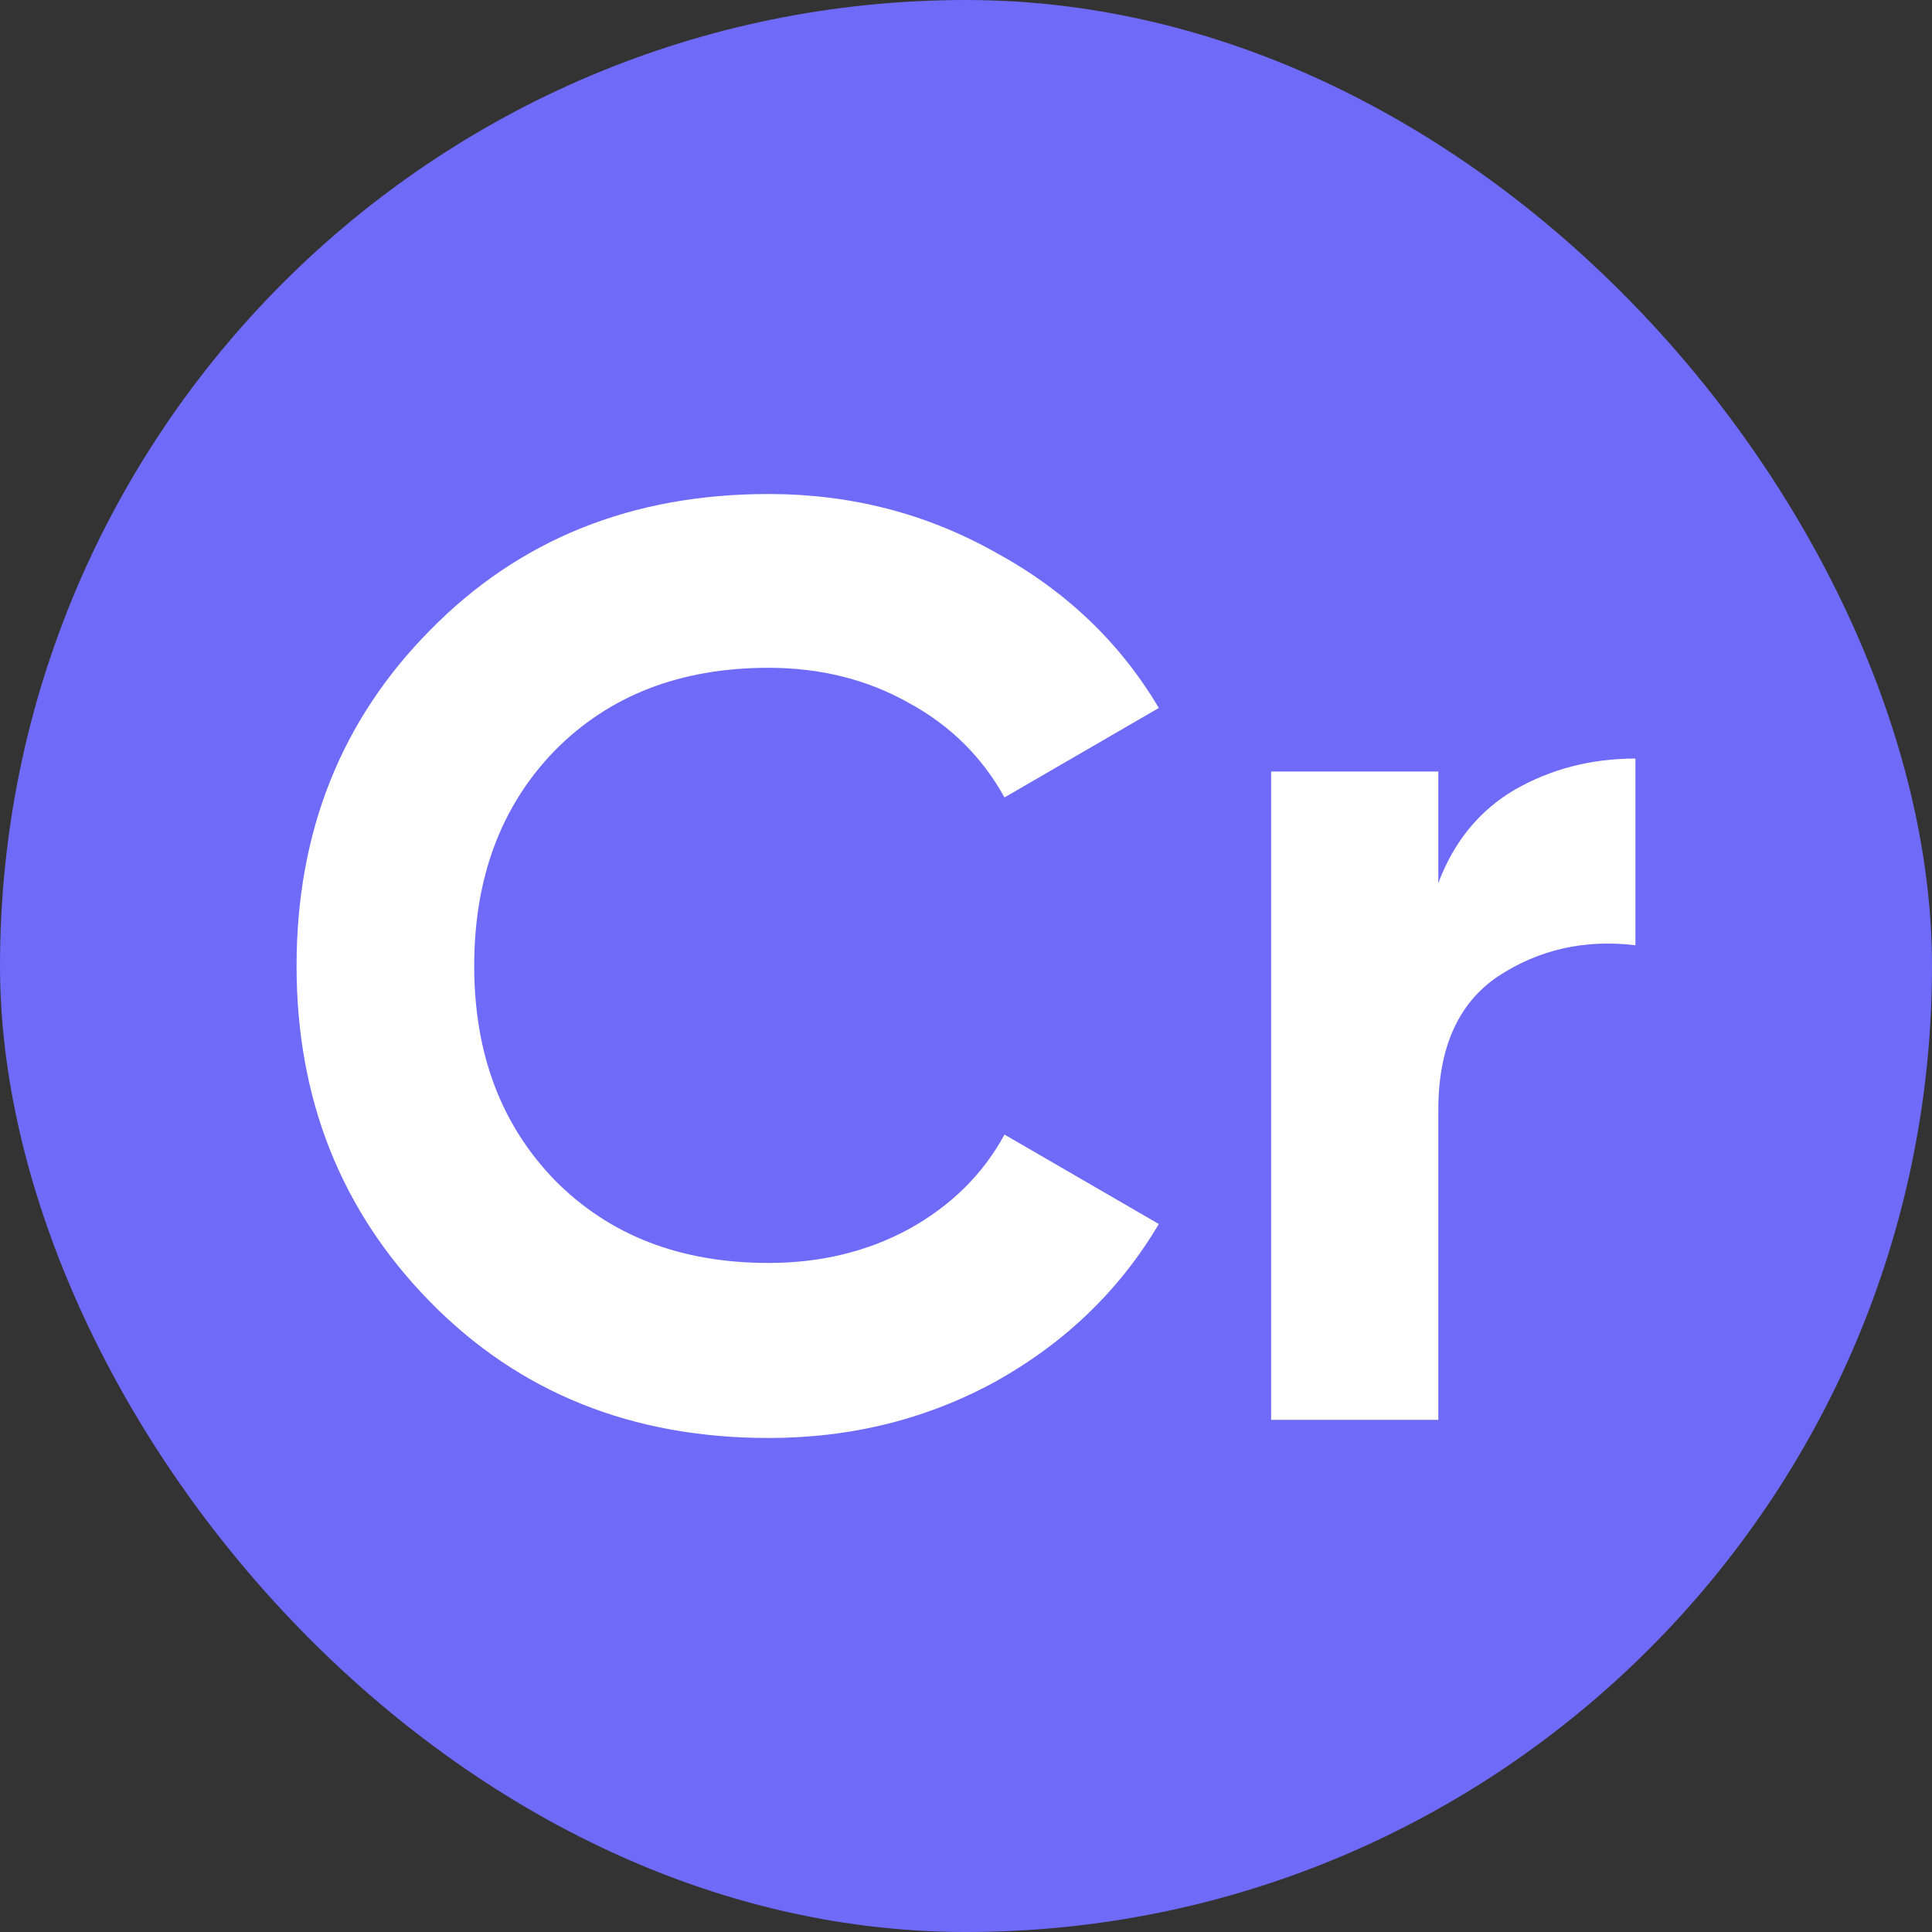
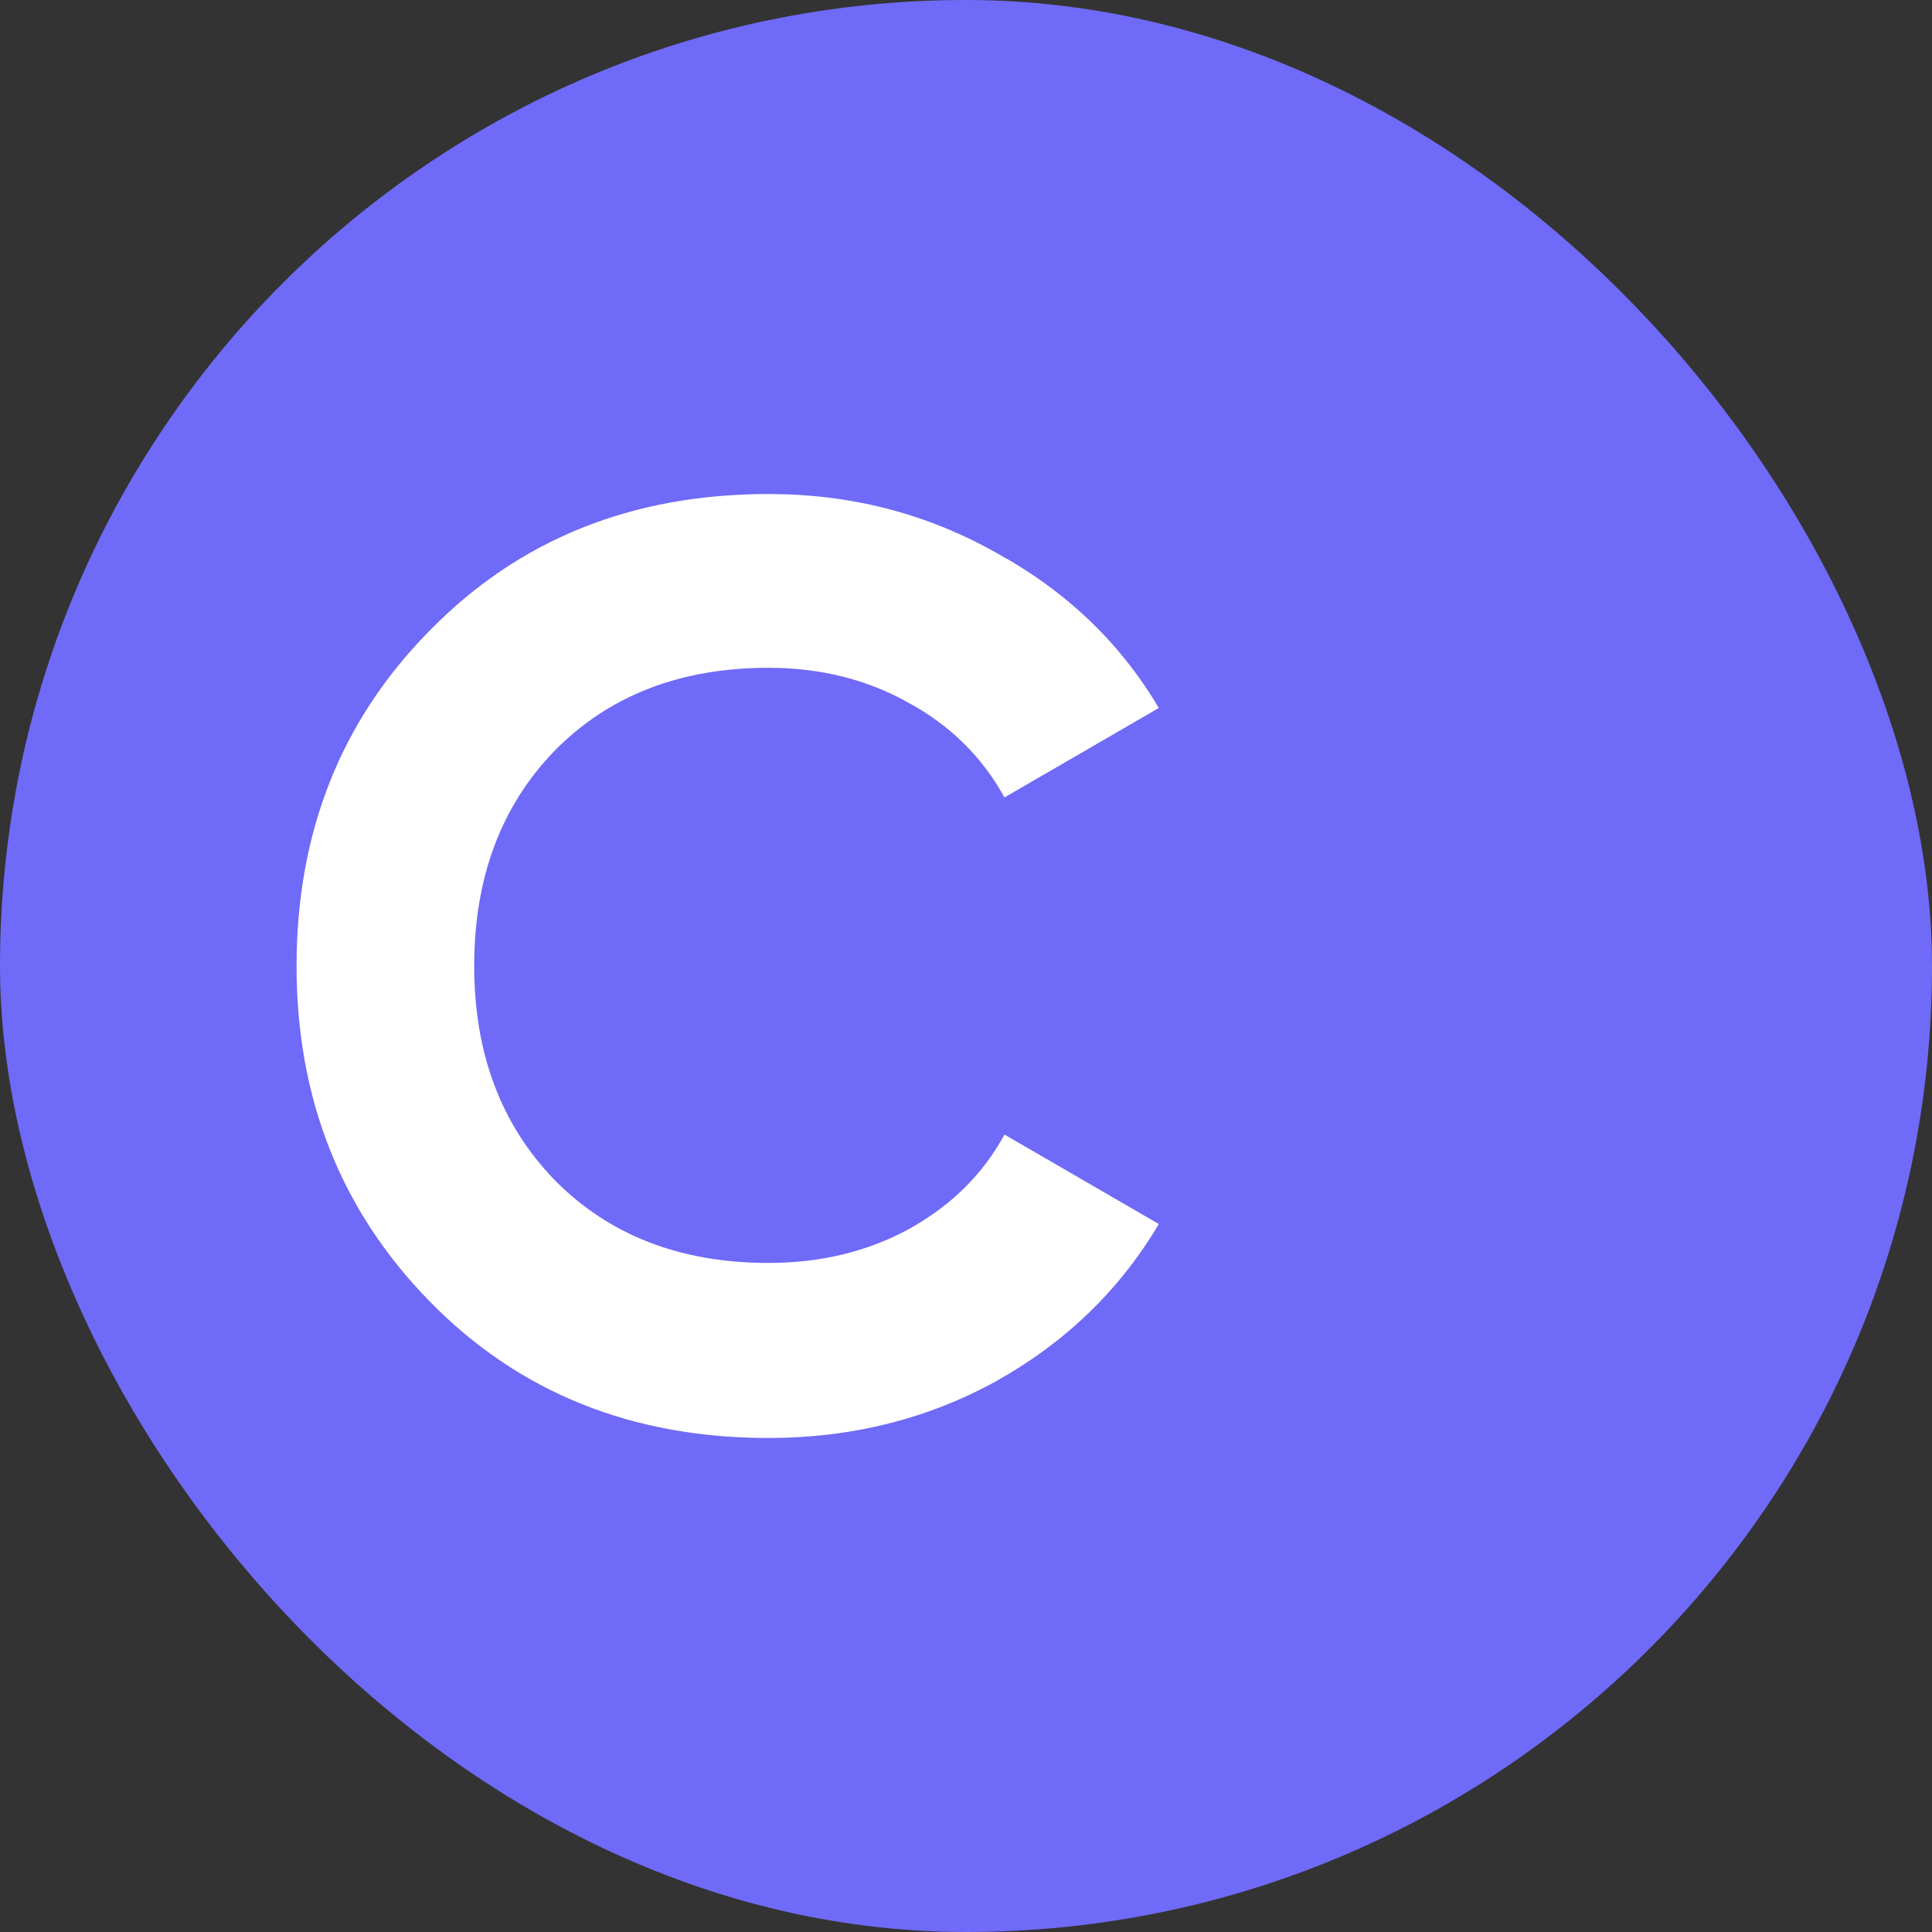
<svg xmlns="http://www.w3.org/2000/svg" width="40" height="40" viewBox="0 0 40 40" role="img" aria-hidden="true" fill="none" preserveAspectRatio="xMidYMid meet">
  <rect x="0" y="0" width="40" height="40" fill="#333333" stroke="none" />
  <rect width="40" height="40" rx="20" fill="#6F6AF8" />
  <path d="M15.912 29.772C13.084 29.772 10.748 28.832 8.905 26.953C7.062 25.074 6.14 22.756 6.14 20C6.14 17.226 7.062 14.908 8.905 13.047C10.748 11.168 13.084 10.228 15.912 10.228C17.612 10.228 19.178 10.631 20.61 11.436C22.059 12.224 23.187 13.298 23.992 14.658L20.797 16.51C20.332 15.669 19.67 15.016 18.811 14.55C17.952 14.067 16.985 13.826 15.912 13.826C14.086 13.826 12.61 14.398 11.482 15.544C10.373 16.689 9.818 18.174 9.818 20C9.818 21.808 10.373 23.284 11.482 24.43C12.61 25.575 14.086 26.148 15.912 26.148C16.985 26.148 17.952 25.915 18.811 25.45C19.688 24.966 20.35 24.313 20.797 23.49L23.992 25.342C23.187 26.702 22.068 27.785 20.636 28.59C19.205 29.378 17.63 29.772 15.912 29.772Z" fill="white" />
-   <path d="M29.779 18.282C30.102 17.423 30.63 16.779 31.363 16.349C32.115 15.919 32.947 15.705 33.86 15.705V19.57C32.804 19.445 31.856 19.66 31.014 20.215C30.191 20.77 29.779 21.691 29.779 22.98V29.396H26.317L26.317 15.973H29.779V18.282Z" fill="white" />
</svg>